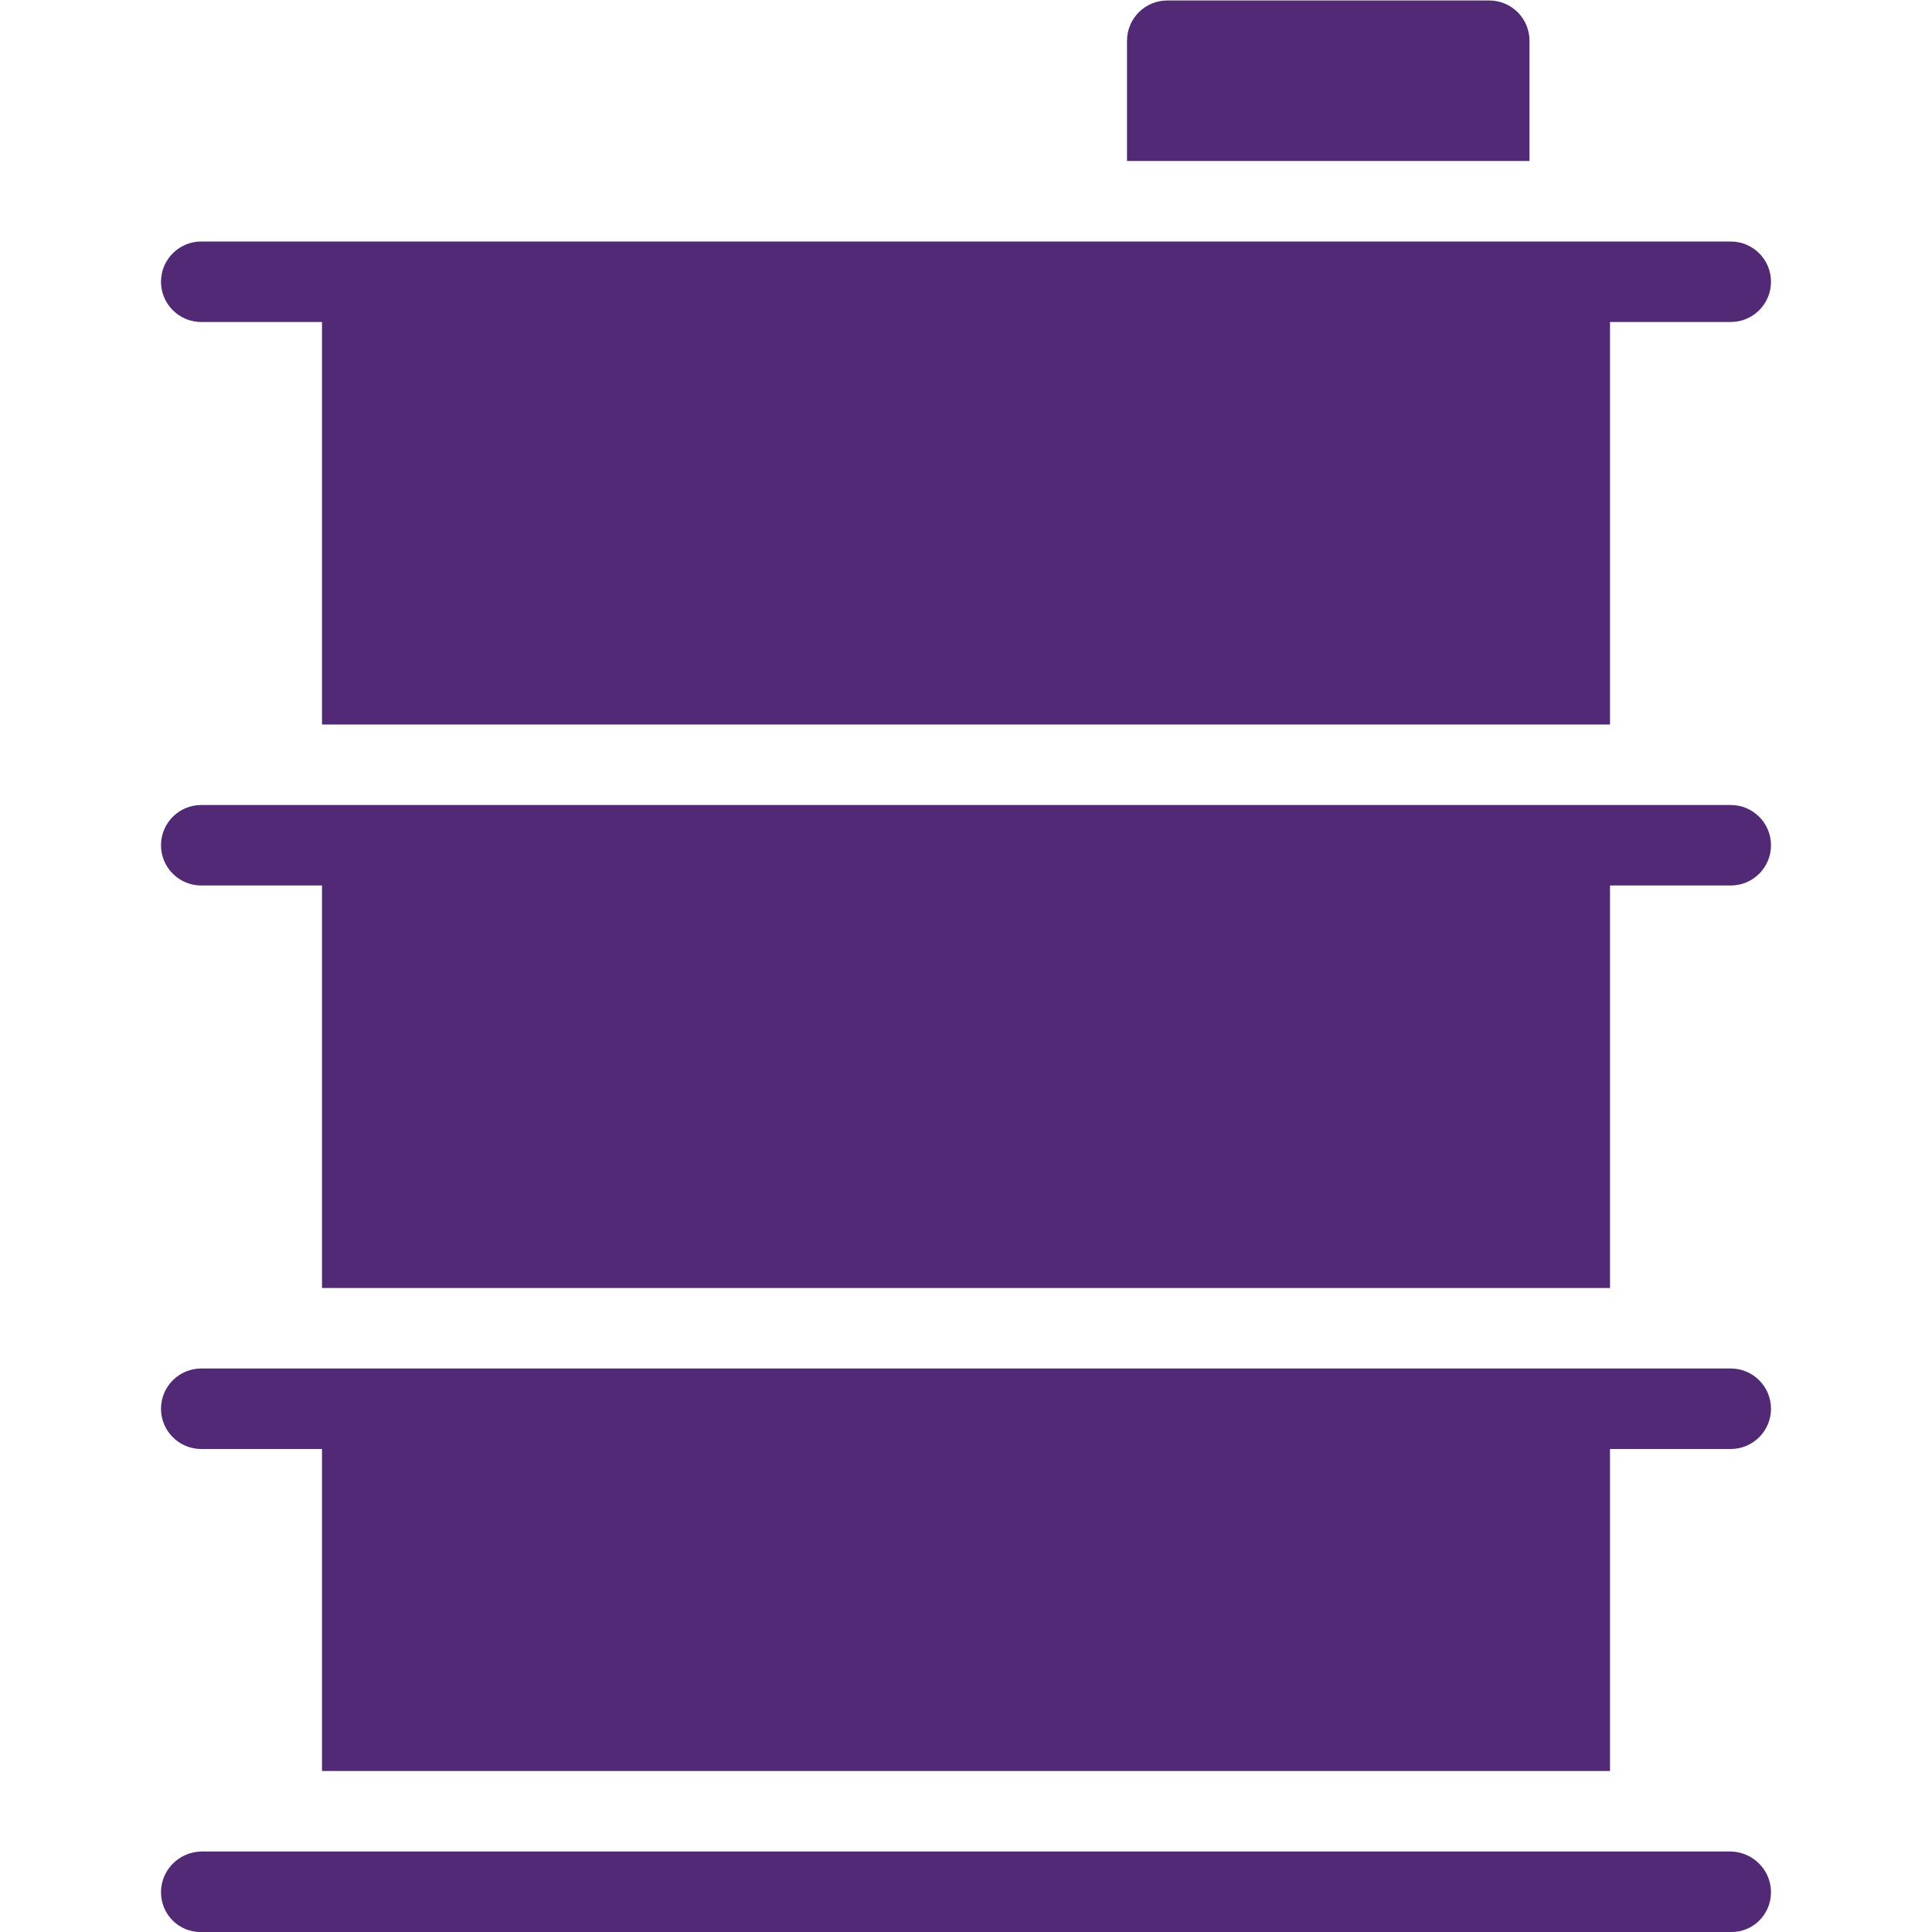
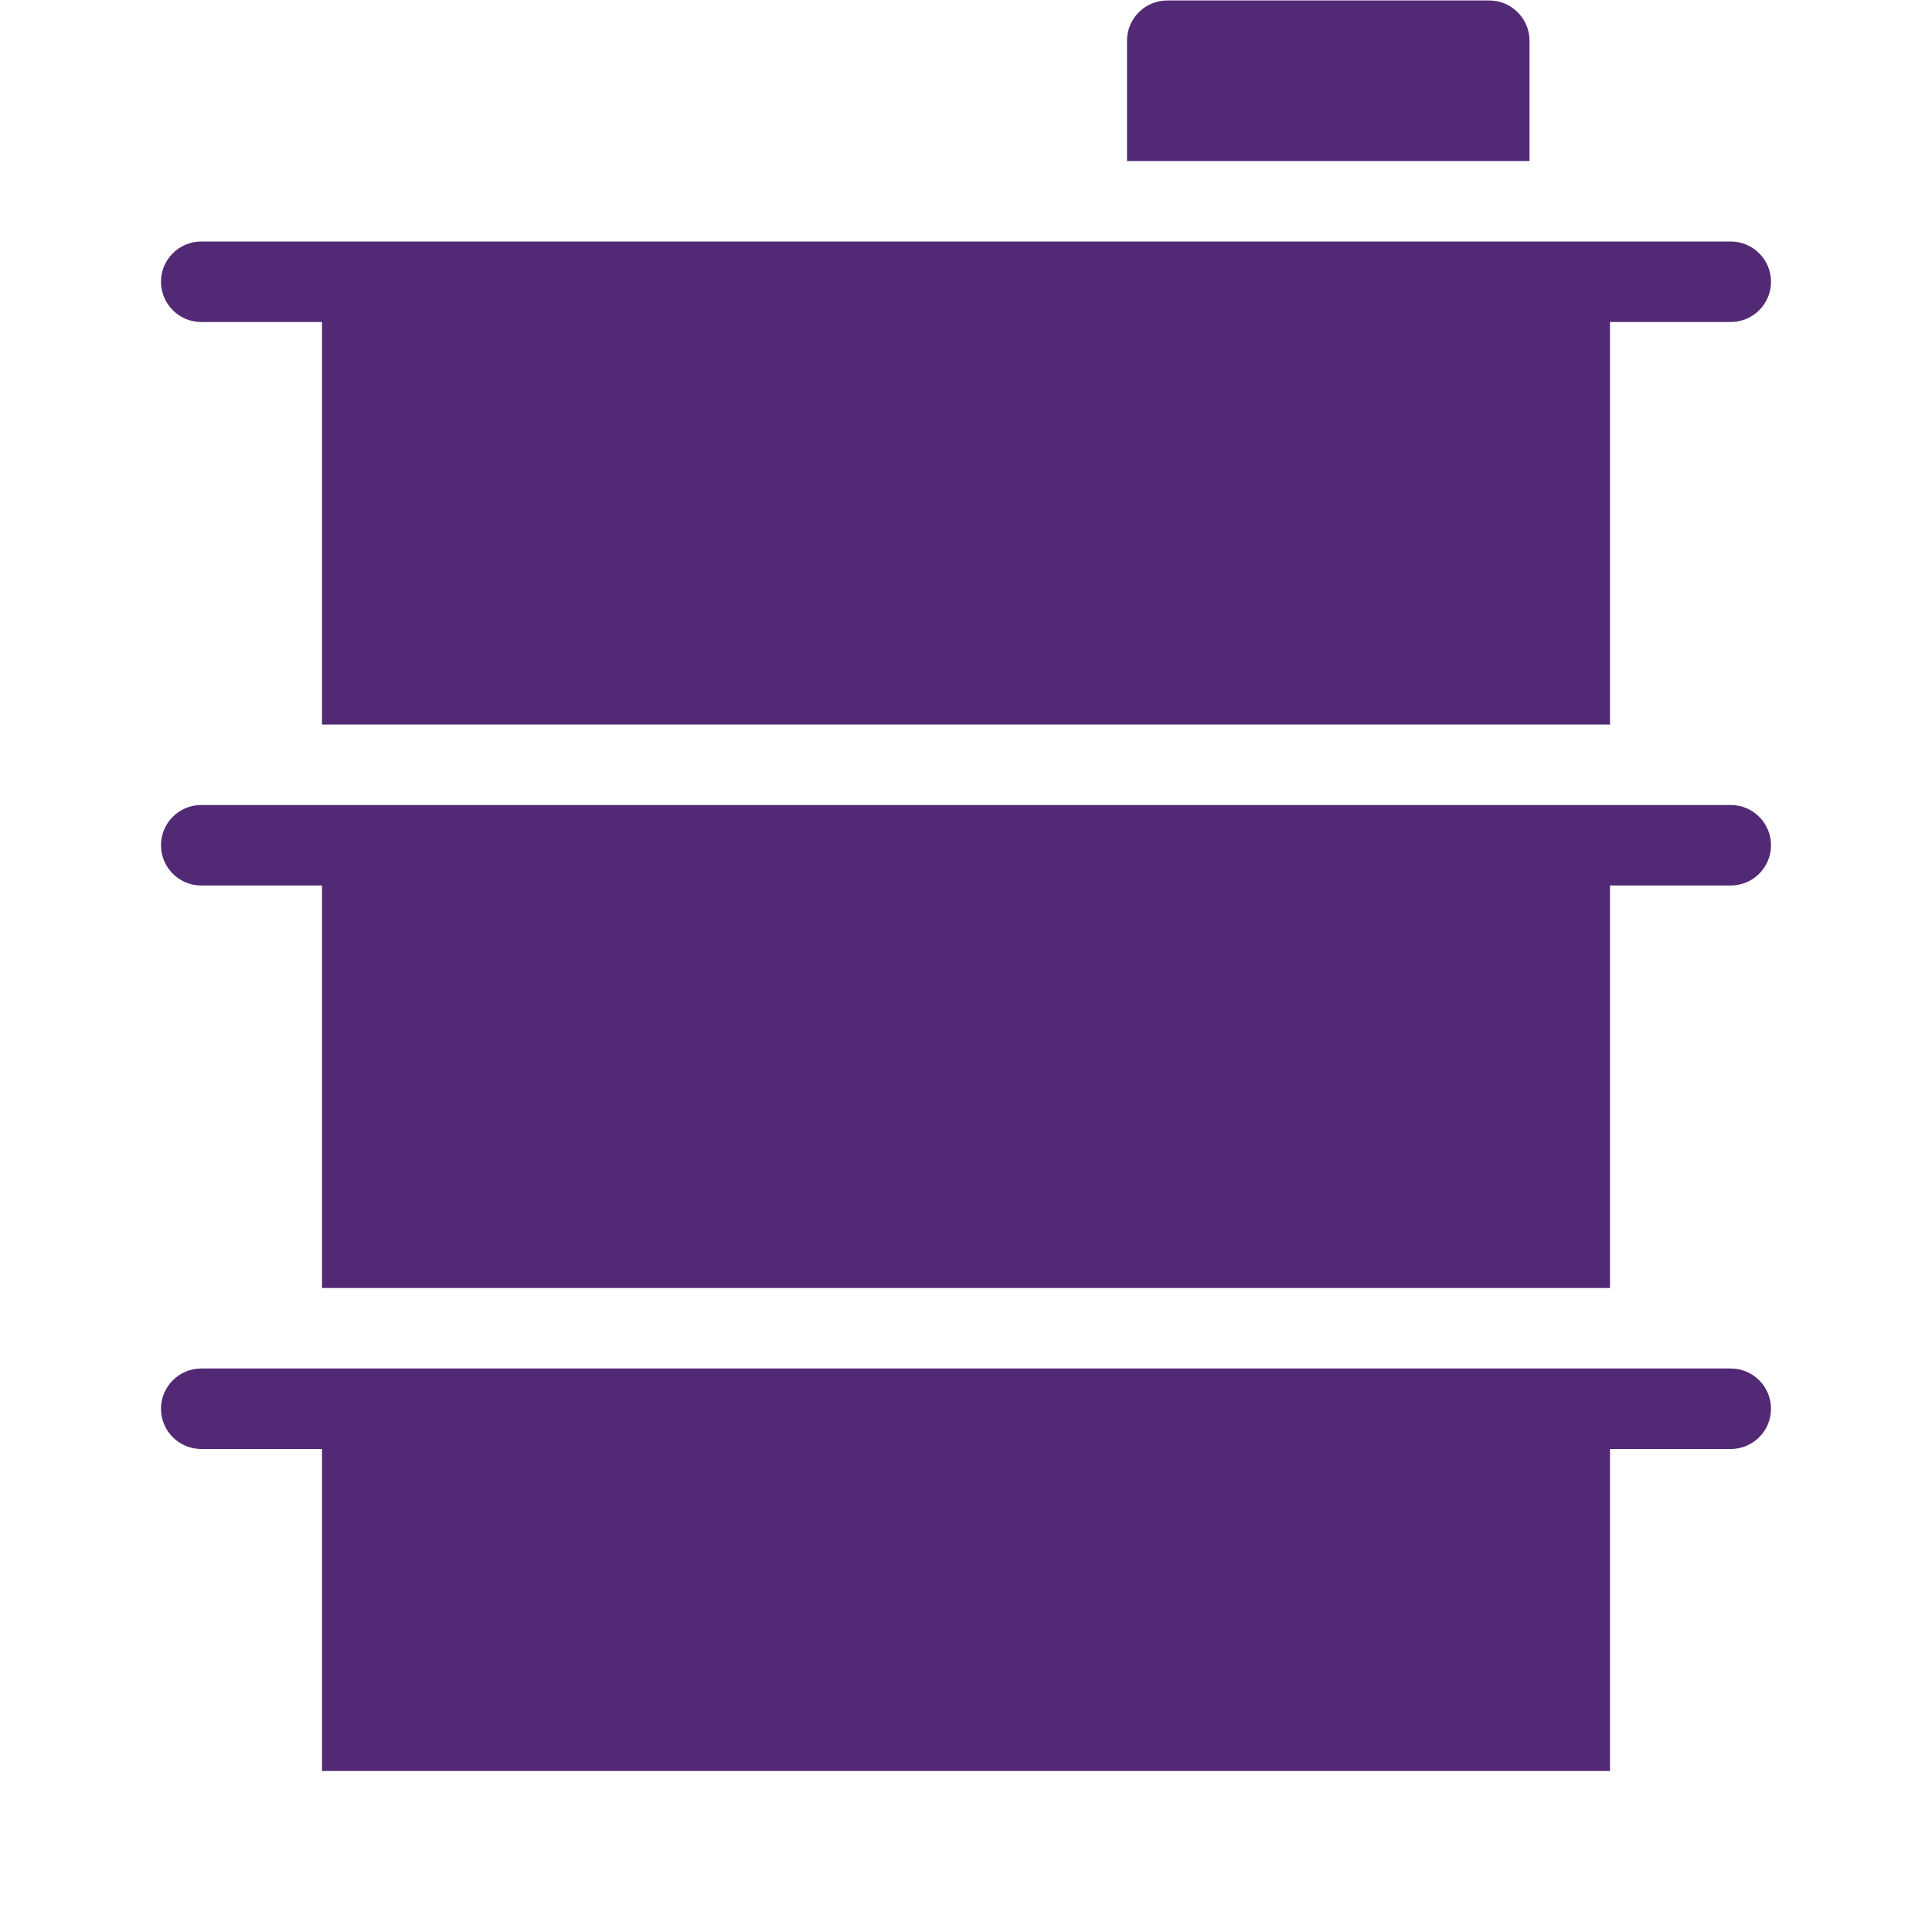
<svg xmlns="http://www.w3.org/2000/svg" version="1.1" x="0px" y="0px" width="24px" height="24px" viewBox="0 0 24 24" enable-background="new 0 0 24 24" xml:space="preserve">
  <g fill="#522974" id="Filled_Icons">
    <g>
      <path d="M2.5,4H4v5h16V4h1.5C21.776,4,22,3.776,22,3.5S21.776,3,21.5,3h-19C2.224,3,2,3.224,2,3.5S2.224,4,2.5,4z" />
      <path d="M19,2V0.506c0-0.276-0.224-0.5-0.5-0.5h-4c-0.276,0-0.5,0.224-0.5,0.5V2H19z" />
      <path d="M2.5,11H4v5h16v-5h1.5c0.276,0,0.5-0.224,0.5-0.5S21.776,10,21.5,10h-19C2.224,10,2,10.224,2,10.5S2.224,11,2.5,11z" />
-       <path d="M21.5,23h-19C2.224,23.006,2,23.229,2,23.506c0,0.276,0.224,0.5,0.5,0.494h19c0.276,0.006,0.5-0.218,0.5-0.494    C22,23.229,21.776,23.006,21.5,23z" />
      <path d="M2.5,18H4v4h16v-4h1.5c0.276,0,0.5-0.224,0.5-0.5S21.776,17,21.5,17h-19C2.224,17,2,17.224,2,17.5S2.224,18,2.5,18z" />
    </g>
  </g>
  <g id="invisible_shape">
    <rect fill="none" width="24" height="24" />
  </g>
</svg>